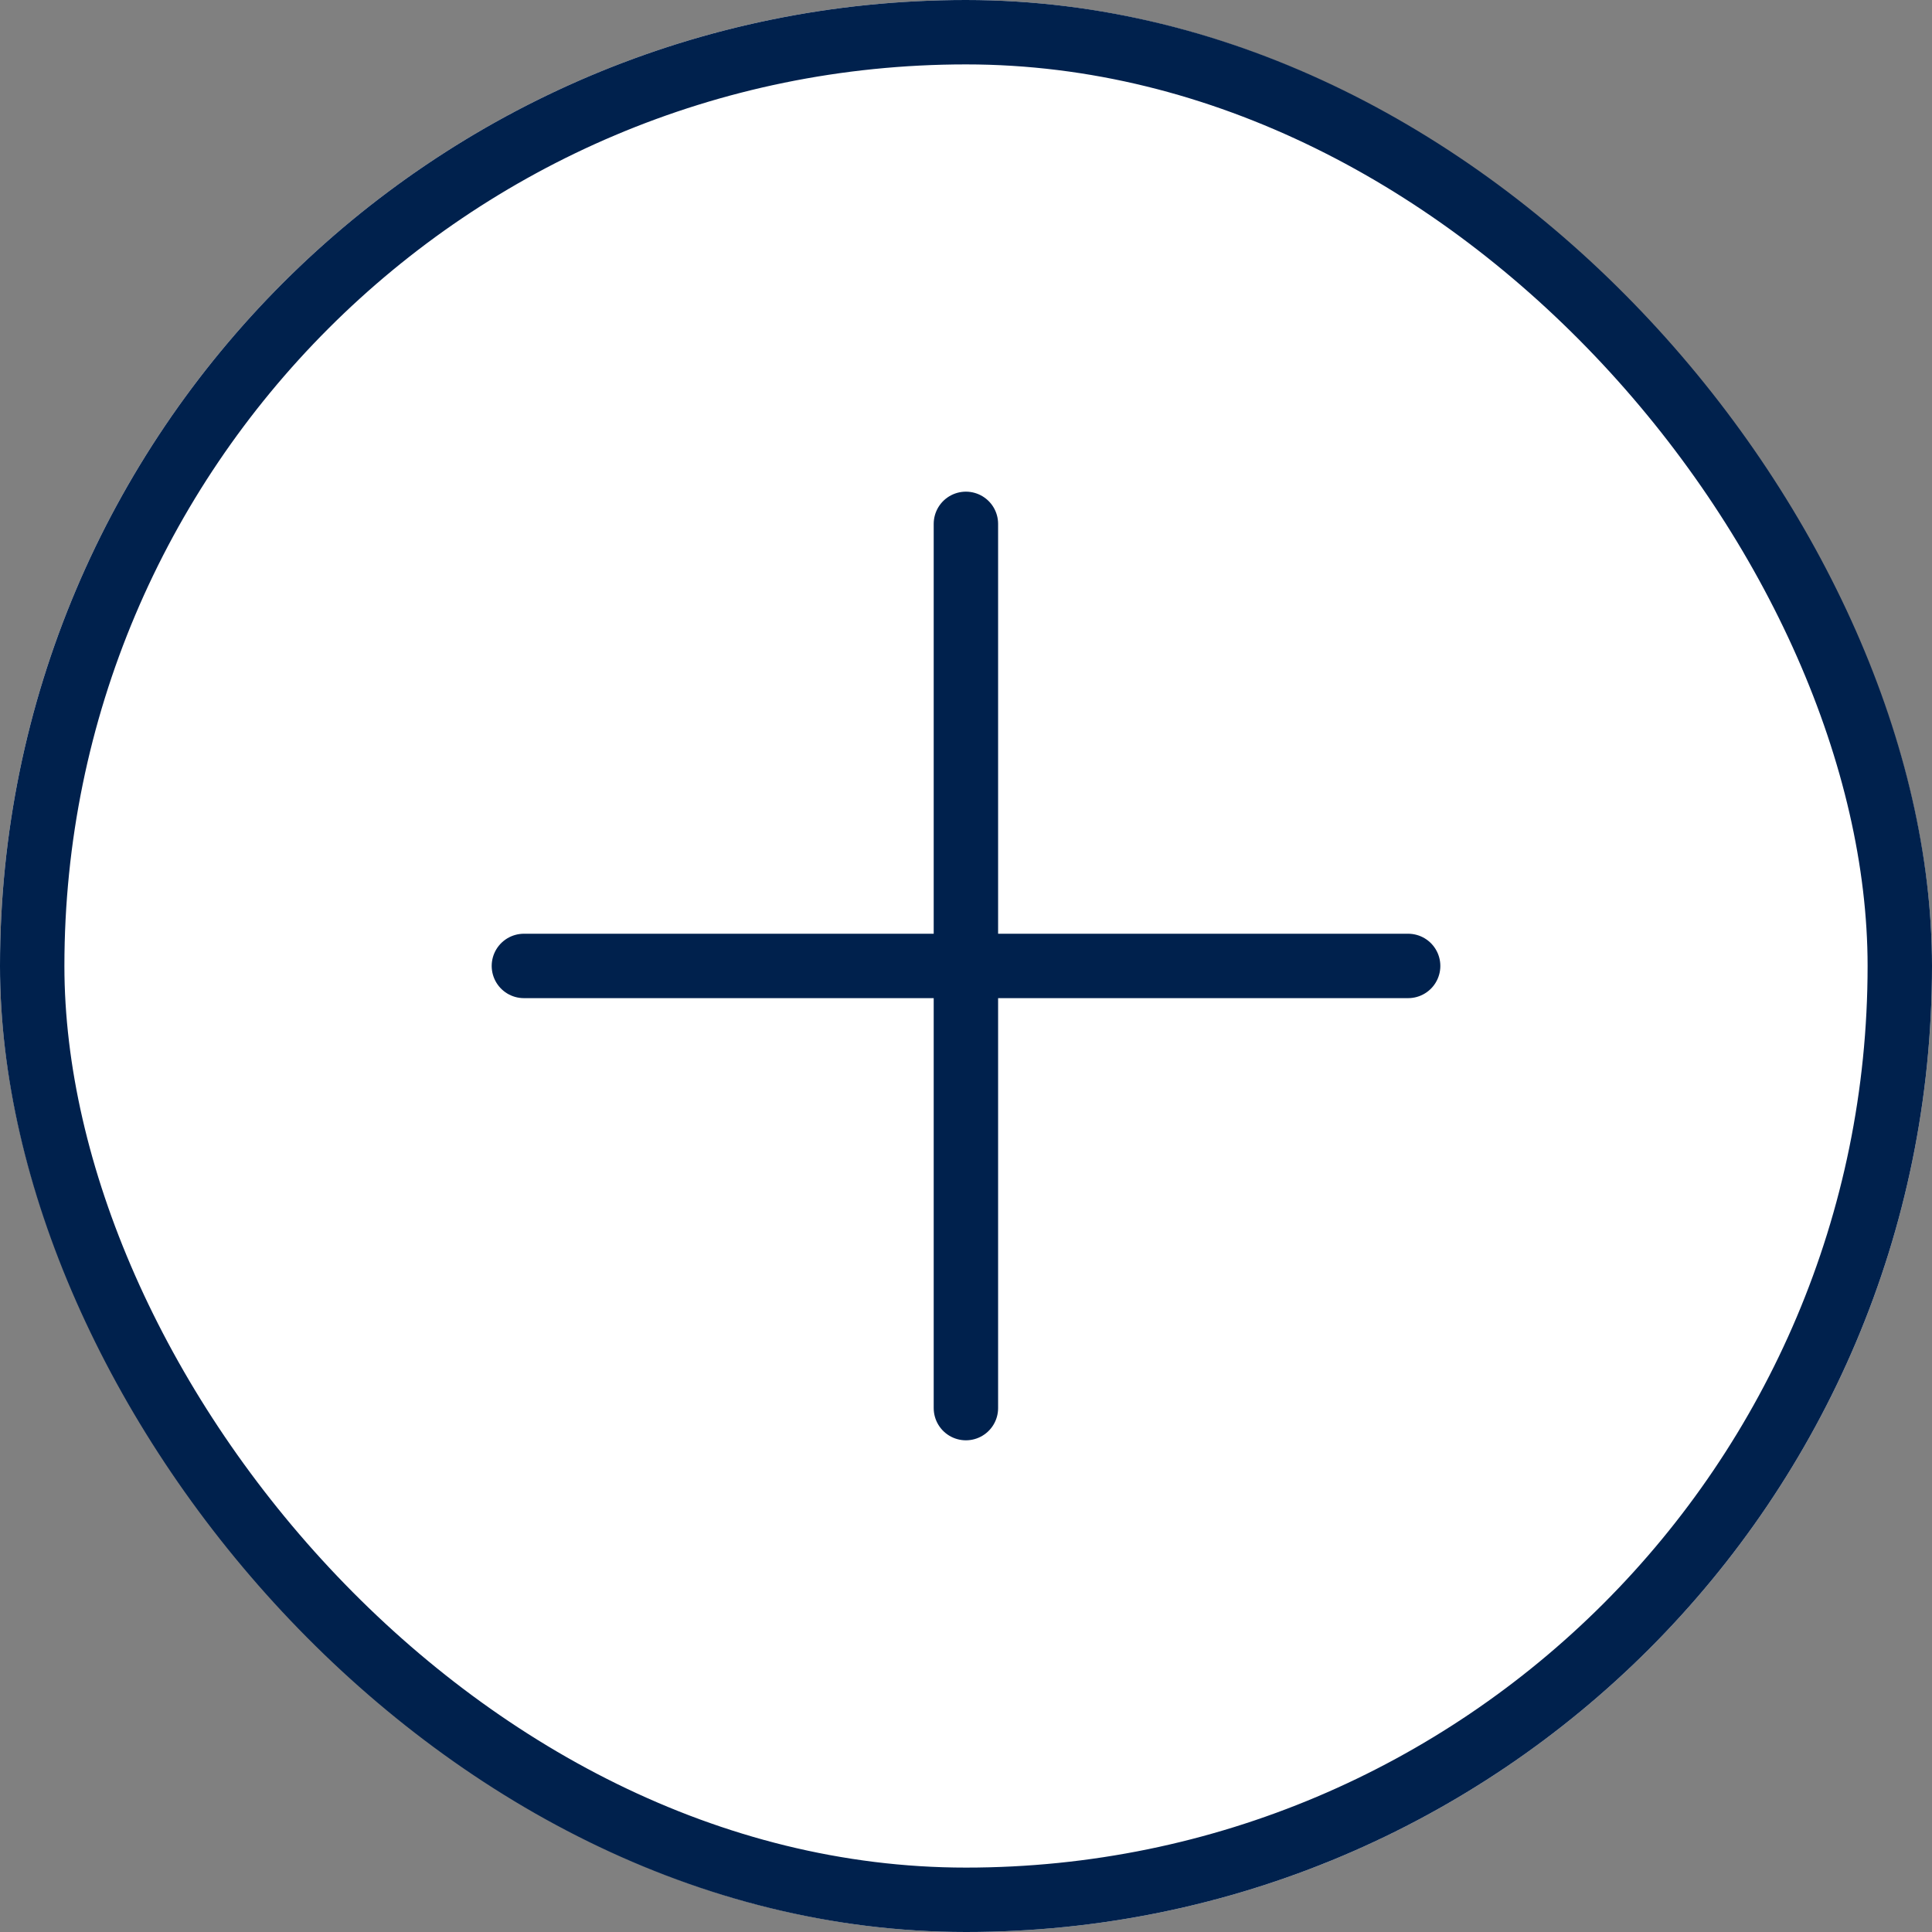
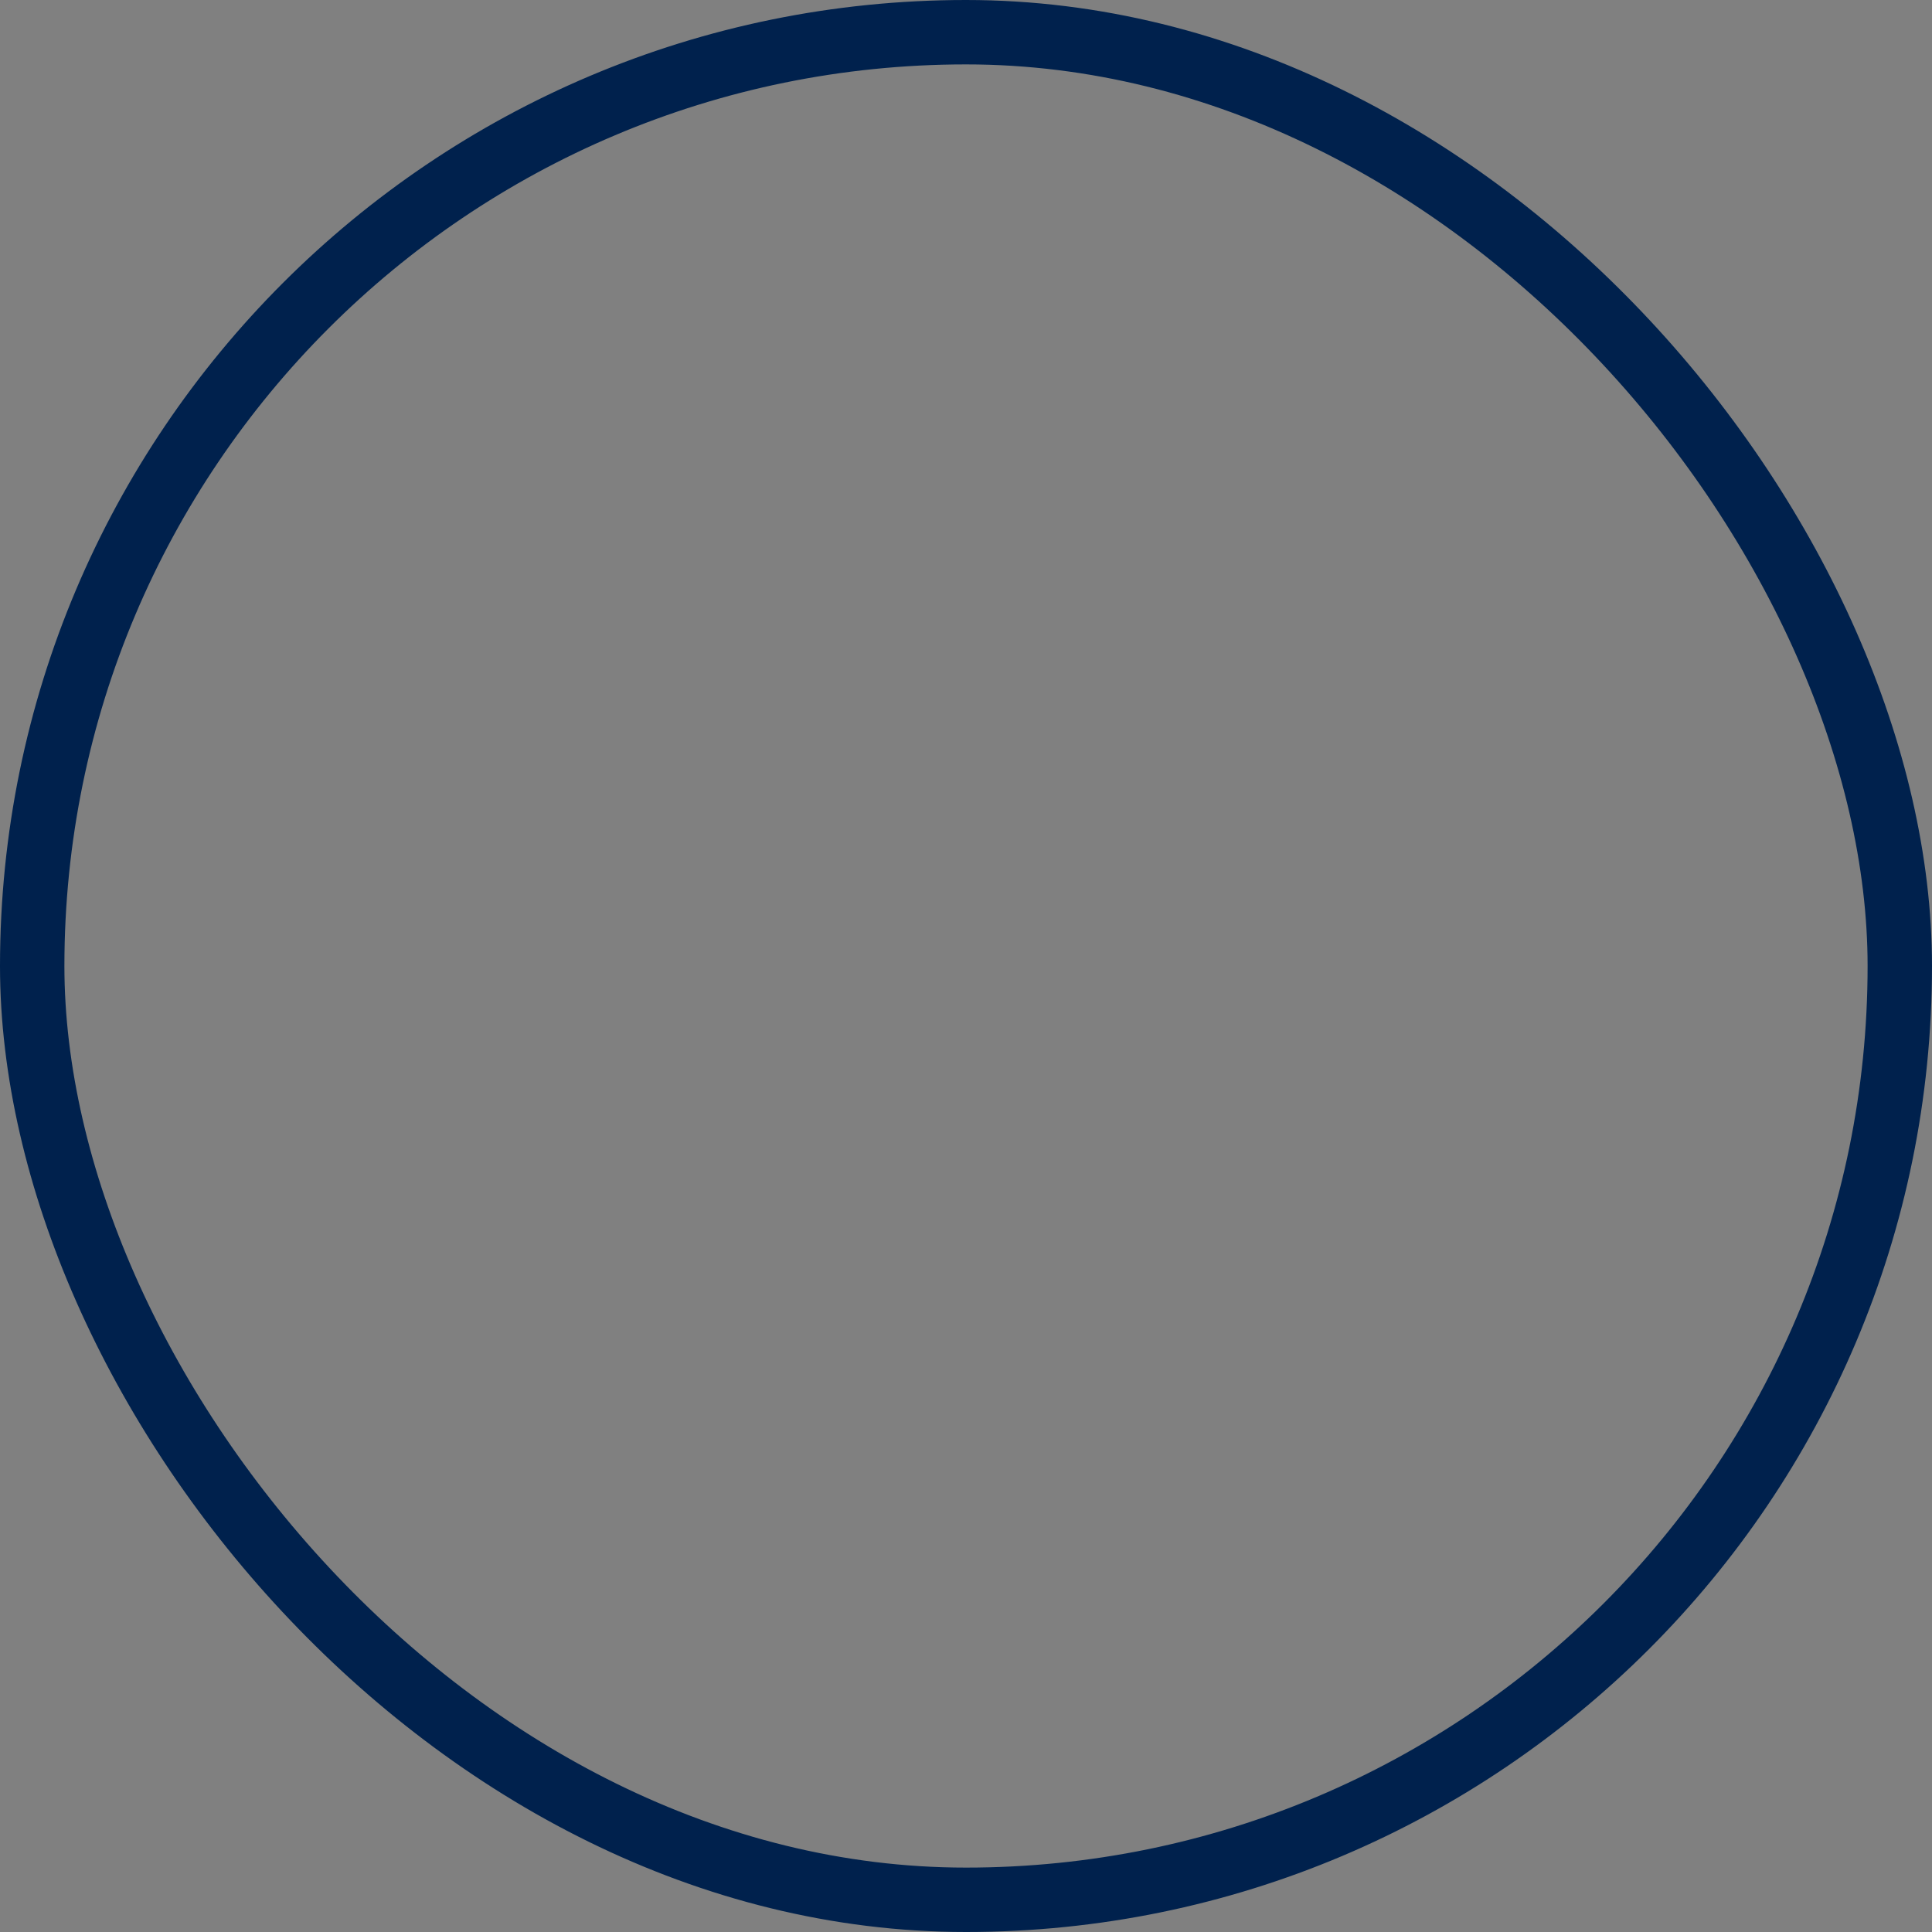
<svg xmlns="http://www.w3.org/2000/svg" viewBox="0 0 60 60">
  <rect x="0" y="0" width="60" height="60" fill="#808080" stroke="none" />
  <g data-name="Group 977" stroke="#00214d" stroke-width="2">
    <g data-name="Rectangle 485" transform="rotate(180 30 30)" fill="#fff">
-       <rect width="60" height="60" rx="30" stroke="none" />
      <rect x="1" y="1" width="58" height="58" rx="29" fill="none" />
    </g>
    <g data-name="Group 976" fill="none" stroke-linecap="round">
-       <path data-name="Path 533" d="M29.997 16.269V43.73" />
-       <path data-name="Path 534" d="M43.731 29.998H16.27" />
-     </g>
+       </g>
  </g>
</svg>